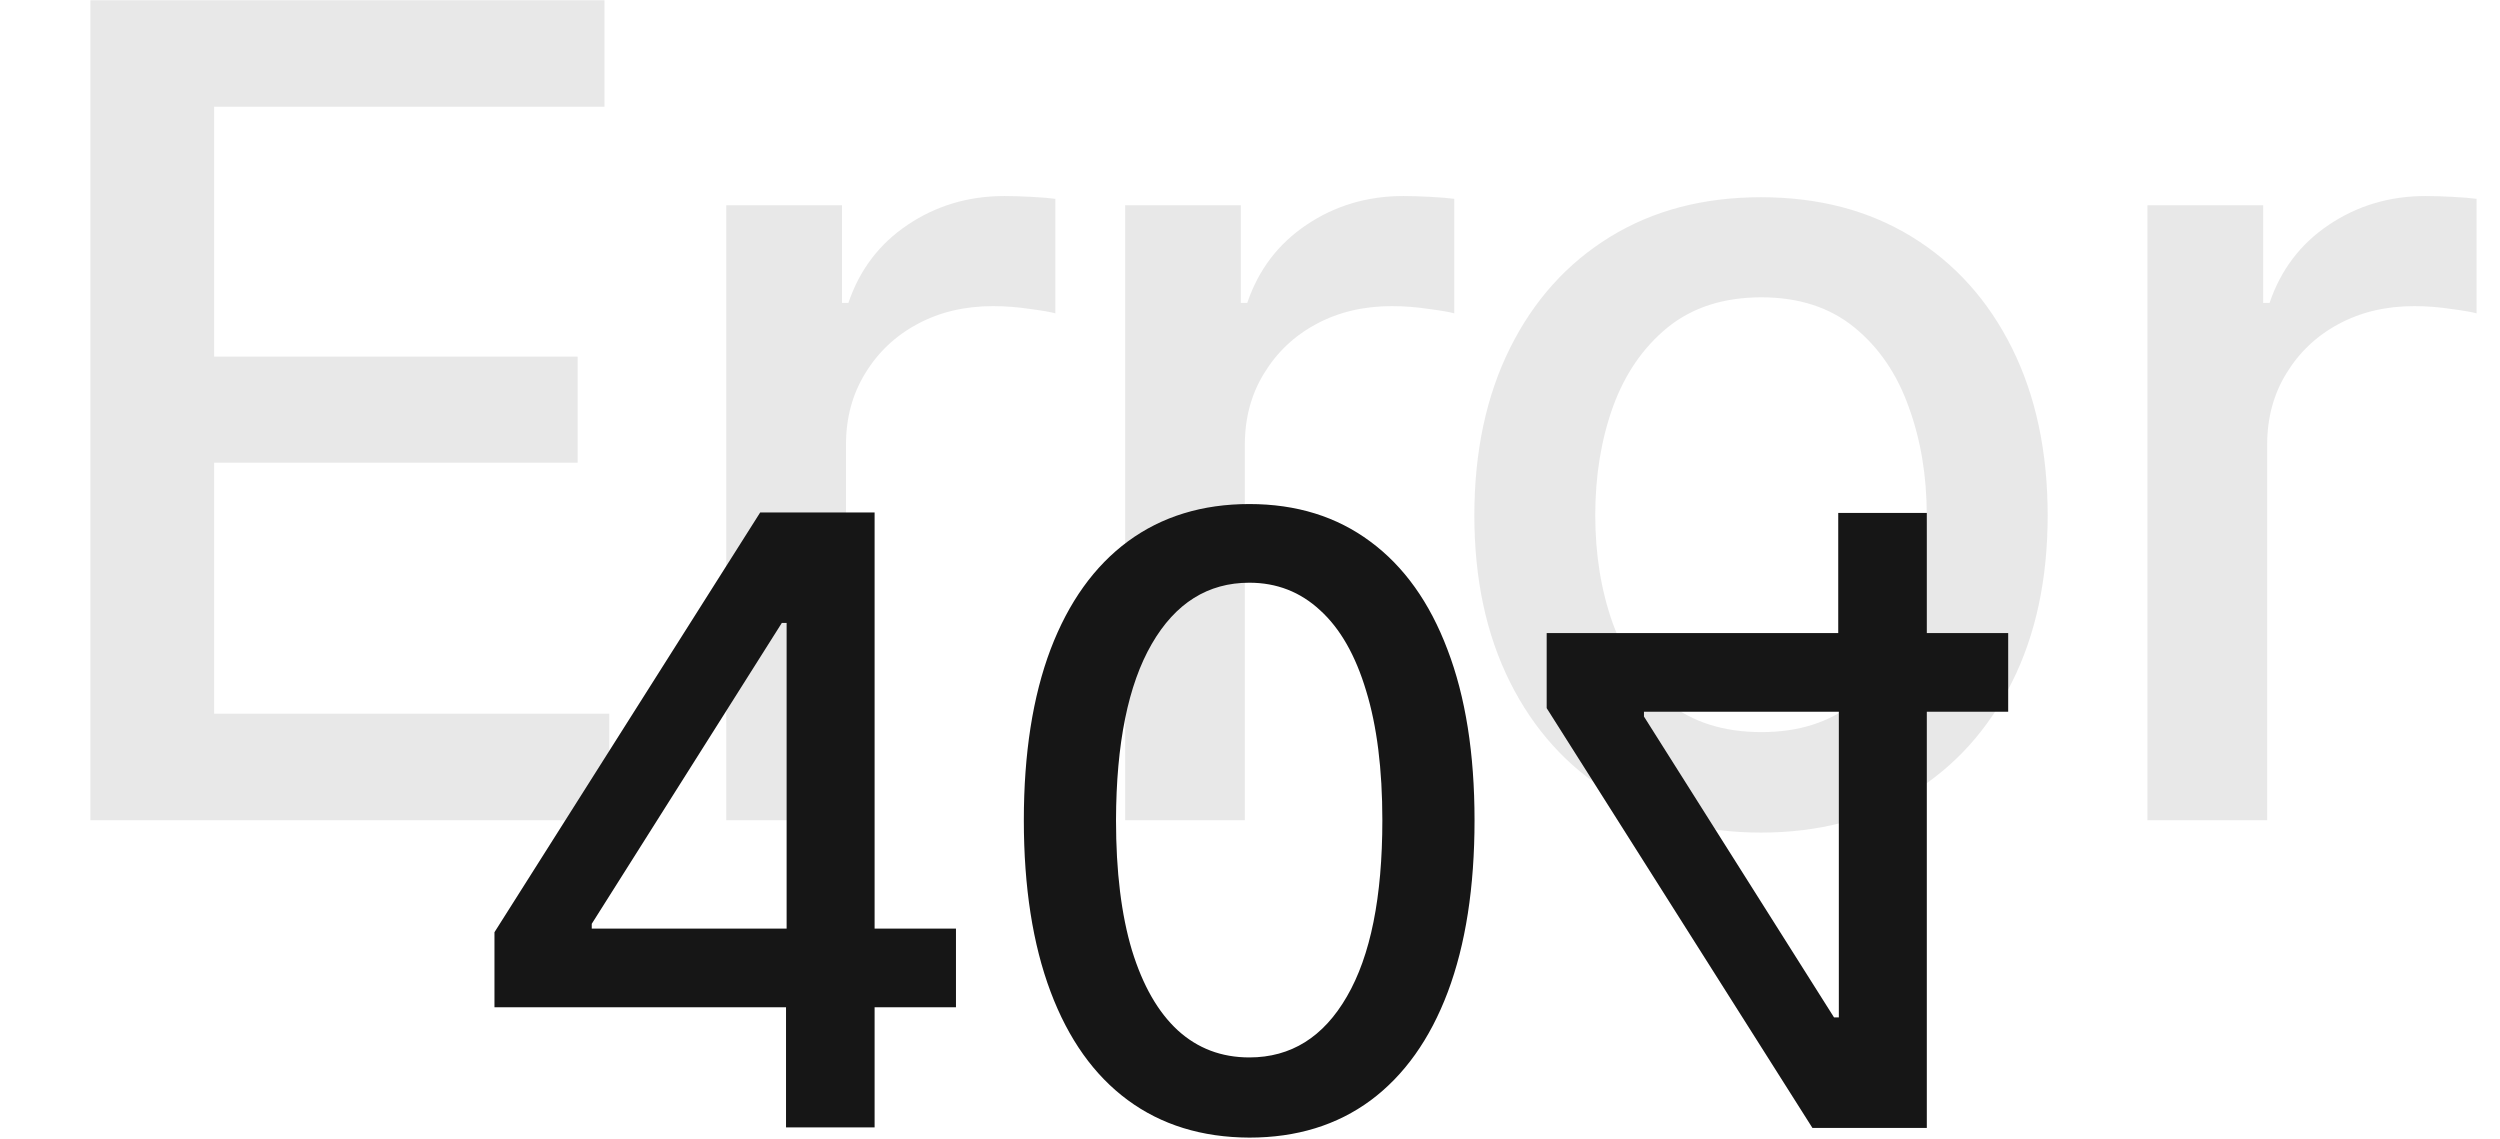
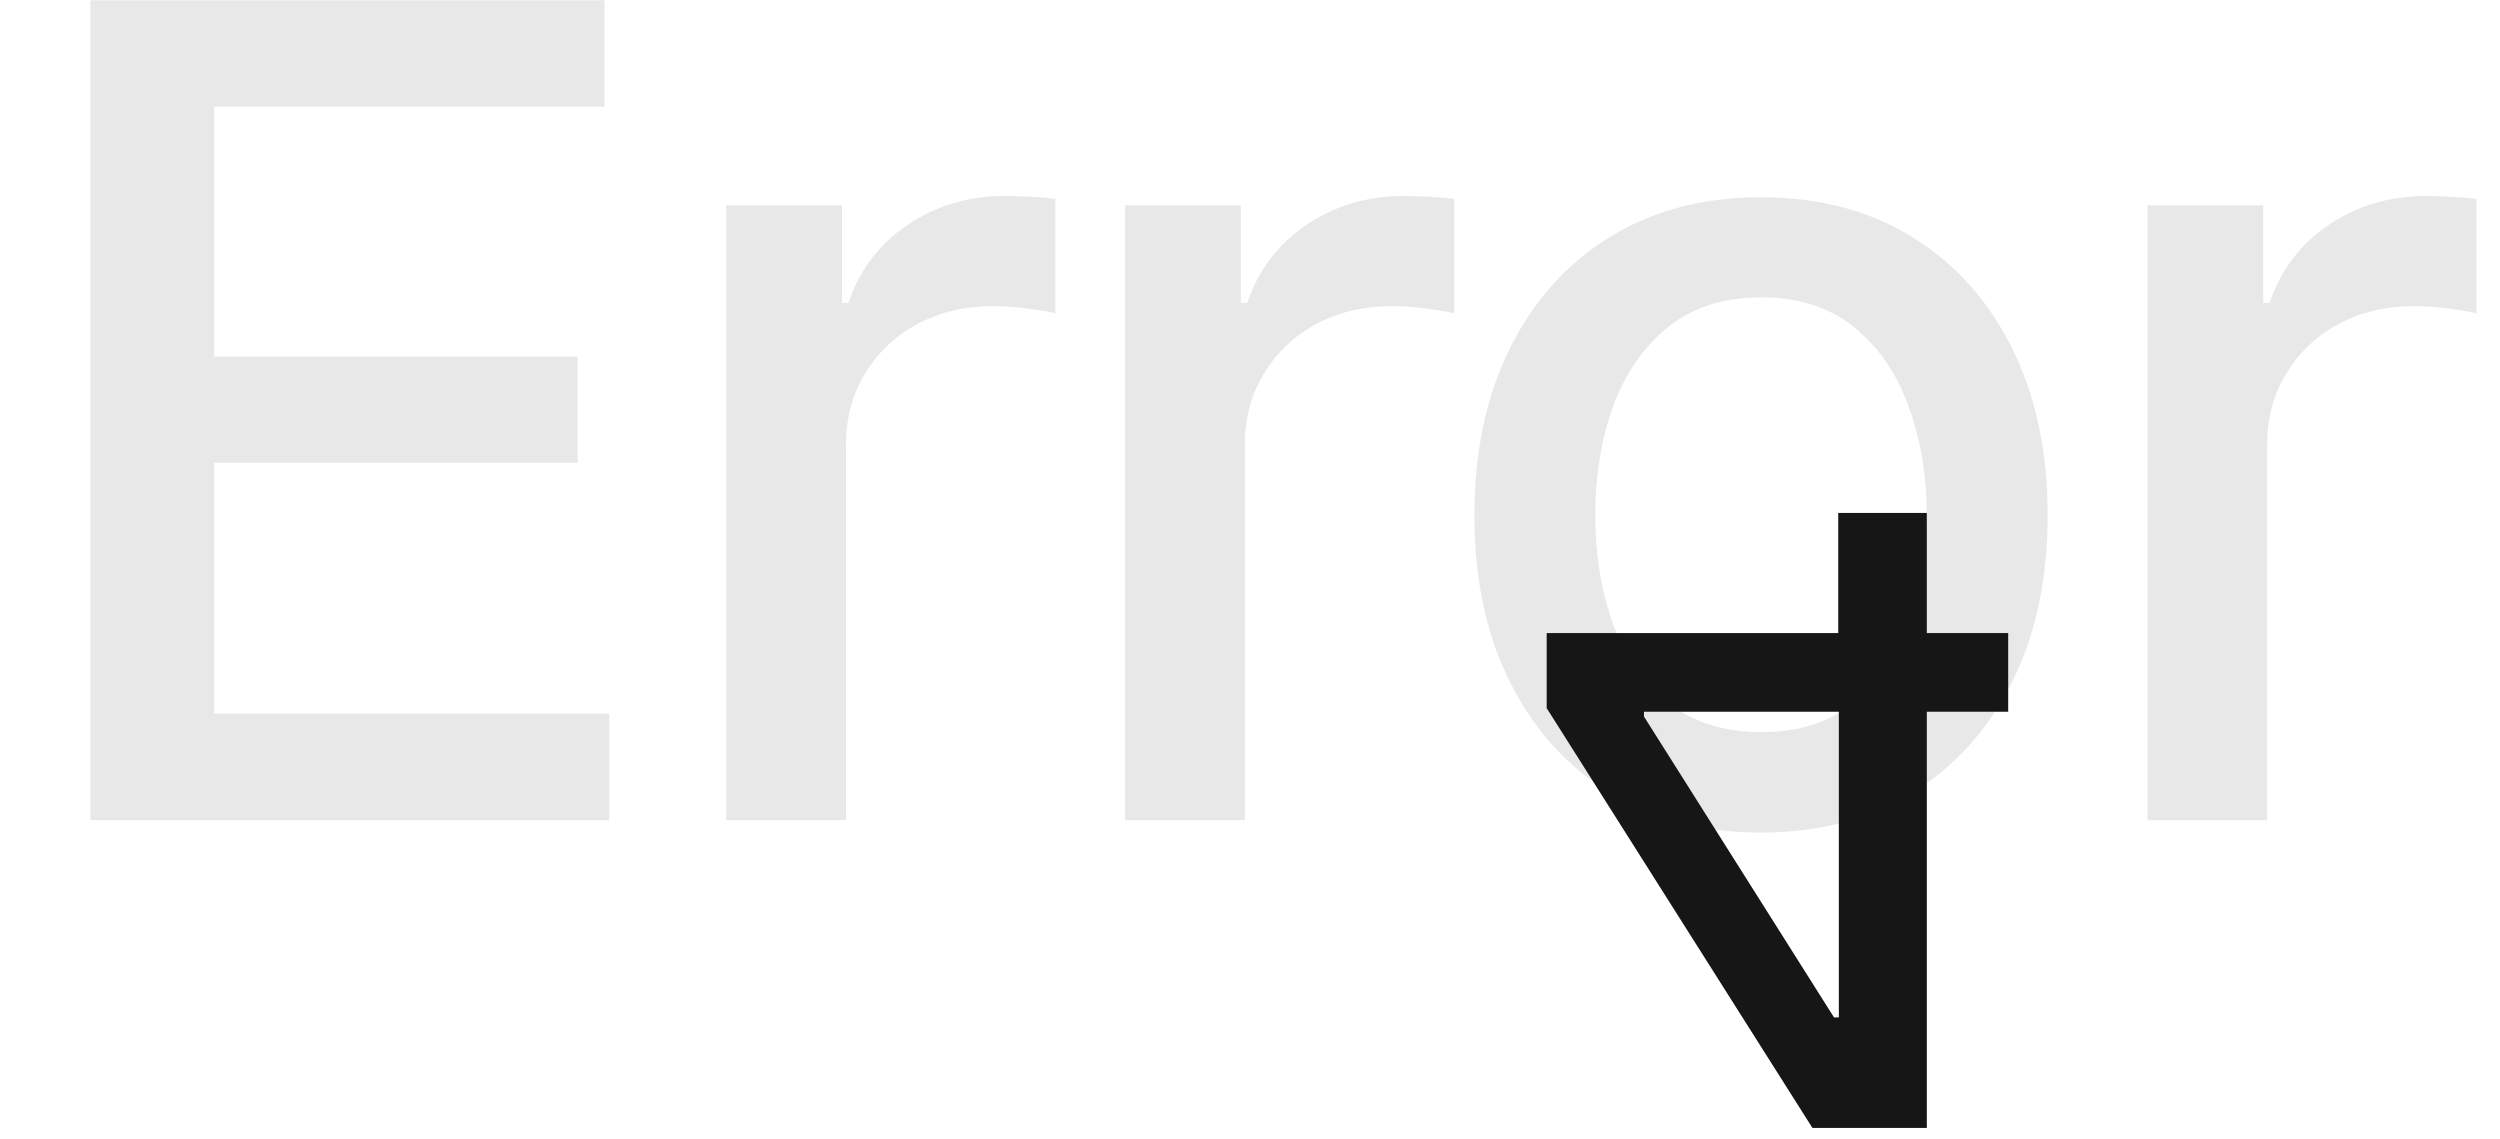
<svg xmlns="http://www.w3.org/2000/svg" width="887" height="404" viewBox="0 0 887 404" fill="none">
  <path opacity="0.1" d="M32.077 291V0.091H214.464V37.875H75.969V126.511H204.947V164.153H75.969V253.216H216.168V291H32.077ZM257.684 291V72.818H298.735V107.477H301.008C304.985 95.735 311.993 86.502 322.031 79.778C332.163 72.96 343.621 69.551 356.406 69.551C359.057 69.551 362.182 69.646 365.781 69.835C369.474 70.025 372.362 70.261 374.445 70.546V111.17C372.741 110.697 369.71 110.176 365.354 109.608C360.998 108.945 356.642 108.614 352.286 108.614C342.248 108.614 333.299 110.744 325.44 115.006C317.674 119.172 311.519 124.996 306.974 132.477C302.428 139.864 300.156 148.292 300.156 157.761V291H257.684ZM399.2 291V72.818H440.251V107.477H442.523C446.501 95.735 453.508 86.502 463.546 79.778C473.679 72.96 485.137 69.551 497.921 69.551C500.573 69.551 503.698 69.646 507.296 69.835C510.989 70.025 513.878 70.261 515.961 70.546V111.17C514.256 110.697 511.226 110.176 506.87 109.608C502.514 108.945 498.158 108.614 493.802 108.614C483.764 108.614 474.815 110.744 466.955 115.006C459.19 119.172 453.035 124.996 448.489 132.477C443.944 139.864 441.671 148.292 441.671 157.761V291H399.2ZM624.806 295.403C604.352 295.403 586.501 290.716 571.255 281.341C556.009 271.966 544.172 258.85 535.744 241.994C527.316 225.138 523.102 205.441 523.102 182.903C523.102 160.271 527.316 140.479 535.744 123.528C544.172 106.578 556.009 93.415 571.255 84.04C586.501 74.665 604.352 69.977 624.806 69.977C645.261 69.977 663.111 74.665 678.357 84.04C693.603 93.415 705.441 106.578 713.869 123.528C722.297 140.479 726.511 160.271 726.511 182.903C726.511 205.441 722.297 225.138 713.869 241.994C705.441 258.85 693.603 271.966 678.357 281.341C663.111 290.716 645.261 295.403 624.806 295.403ZM624.948 259.75C638.206 259.75 649.191 256.246 657.903 249.239C666.615 242.231 673.054 232.903 677.221 221.256C681.482 209.608 683.613 196.777 683.613 182.761C683.613 168.841 681.482 156.057 677.221 144.409C673.054 132.667 666.615 123.244 657.903 116.142C649.191 109.04 638.206 105.489 624.948 105.489C611.596 105.489 600.516 109.04 591.71 116.142C582.997 123.244 576.511 132.667 572.249 144.409C568.083 156.057 565.999 168.841 565.999 182.761C565.999 196.777 568.083 209.608 572.249 221.256C576.511 232.903 582.997 242.231 591.71 249.239C600.516 256.246 611.596 259.75 624.948 259.75ZM761.918 291V72.818H802.969V107.477H805.242C809.219 95.735 816.227 86.502 826.265 79.778C836.397 72.96 847.856 69.551 860.64 69.551C863.291 69.551 866.416 69.646 870.015 69.835C873.708 70.025 876.596 70.261 878.68 70.546V111.17C876.975 110.697 873.945 110.176 869.589 109.608C865.233 108.945 860.877 108.614 856.521 108.614C846.483 108.614 837.534 110.744 829.674 115.006C821.909 119.172 815.754 124.996 811.208 132.477C806.663 139.864 804.39 148.292 804.39 157.761V291H761.918Z" fill="#161616" />
  <path d="M548.762 224.614V251.247L643.044 400.182H664.032V360.977H650.715L583.279 254.23V252.526H712.505V224.614H548.762ZM652.206 182V232.71L652.419 244.855V400.182H683.634V182H652.206Z" fill="#161616" />
-   <path d="M175.436 357.386V330.753L269.718 181.818H290.705V221.023H277.389L209.953 327.77V329.474H339.178V357.386H175.436ZM278.88 400V349.29L279.093 337.145V181.818H310.308V400H278.88ZM443.264 403.622C426.432 403.551 412.05 399.112 400.118 390.305C388.186 381.499 379.06 368.679 372.739 351.847C366.418 335.014 363.257 314.737 363.257 291.016C363.257 267.365 366.418 247.159 372.739 230.398C379.131 213.636 388.293 200.852 400.225 192.045C412.227 183.239 426.574 178.835 443.264 178.835C459.955 178.835 474.266 183.274 486.198 192.152C498.129 200.959 507.256 213.743 513.577 230.504C519.969 247.195 523.165 267.365 523.165 291.016C523.165 314.808 520.004 335.121 513.683 351.953C507.362 368.714 498.236 381.534 486.304 390.412C474.372 399.219 460.026 403.622 443.264 403.622ZM443.264 375.178C458.037 375.178 469.578 367.969 477.888 353.551C486.269 339.134 490.459 318.288 490.459 291.016C490.459 272.905 488.541 257.599 484.706 245.099C480.942 232.528 475.509 223.011 468.406 216.548C461.375 210.014 452.994 206.747 443.264 206.747C428.563 206.747 417.021 213.991 408.641 228.48C400.26 242.969 396.034 263.814 395.963 291.016C395.963 309.197 397.845 324.574 401.61 337.145C405.445 349.645 410.878 359.126 417.909 365.589C424.941 371.982 433.392 375.178 443.264 375.178Z" fill="#161616" />
</svg>